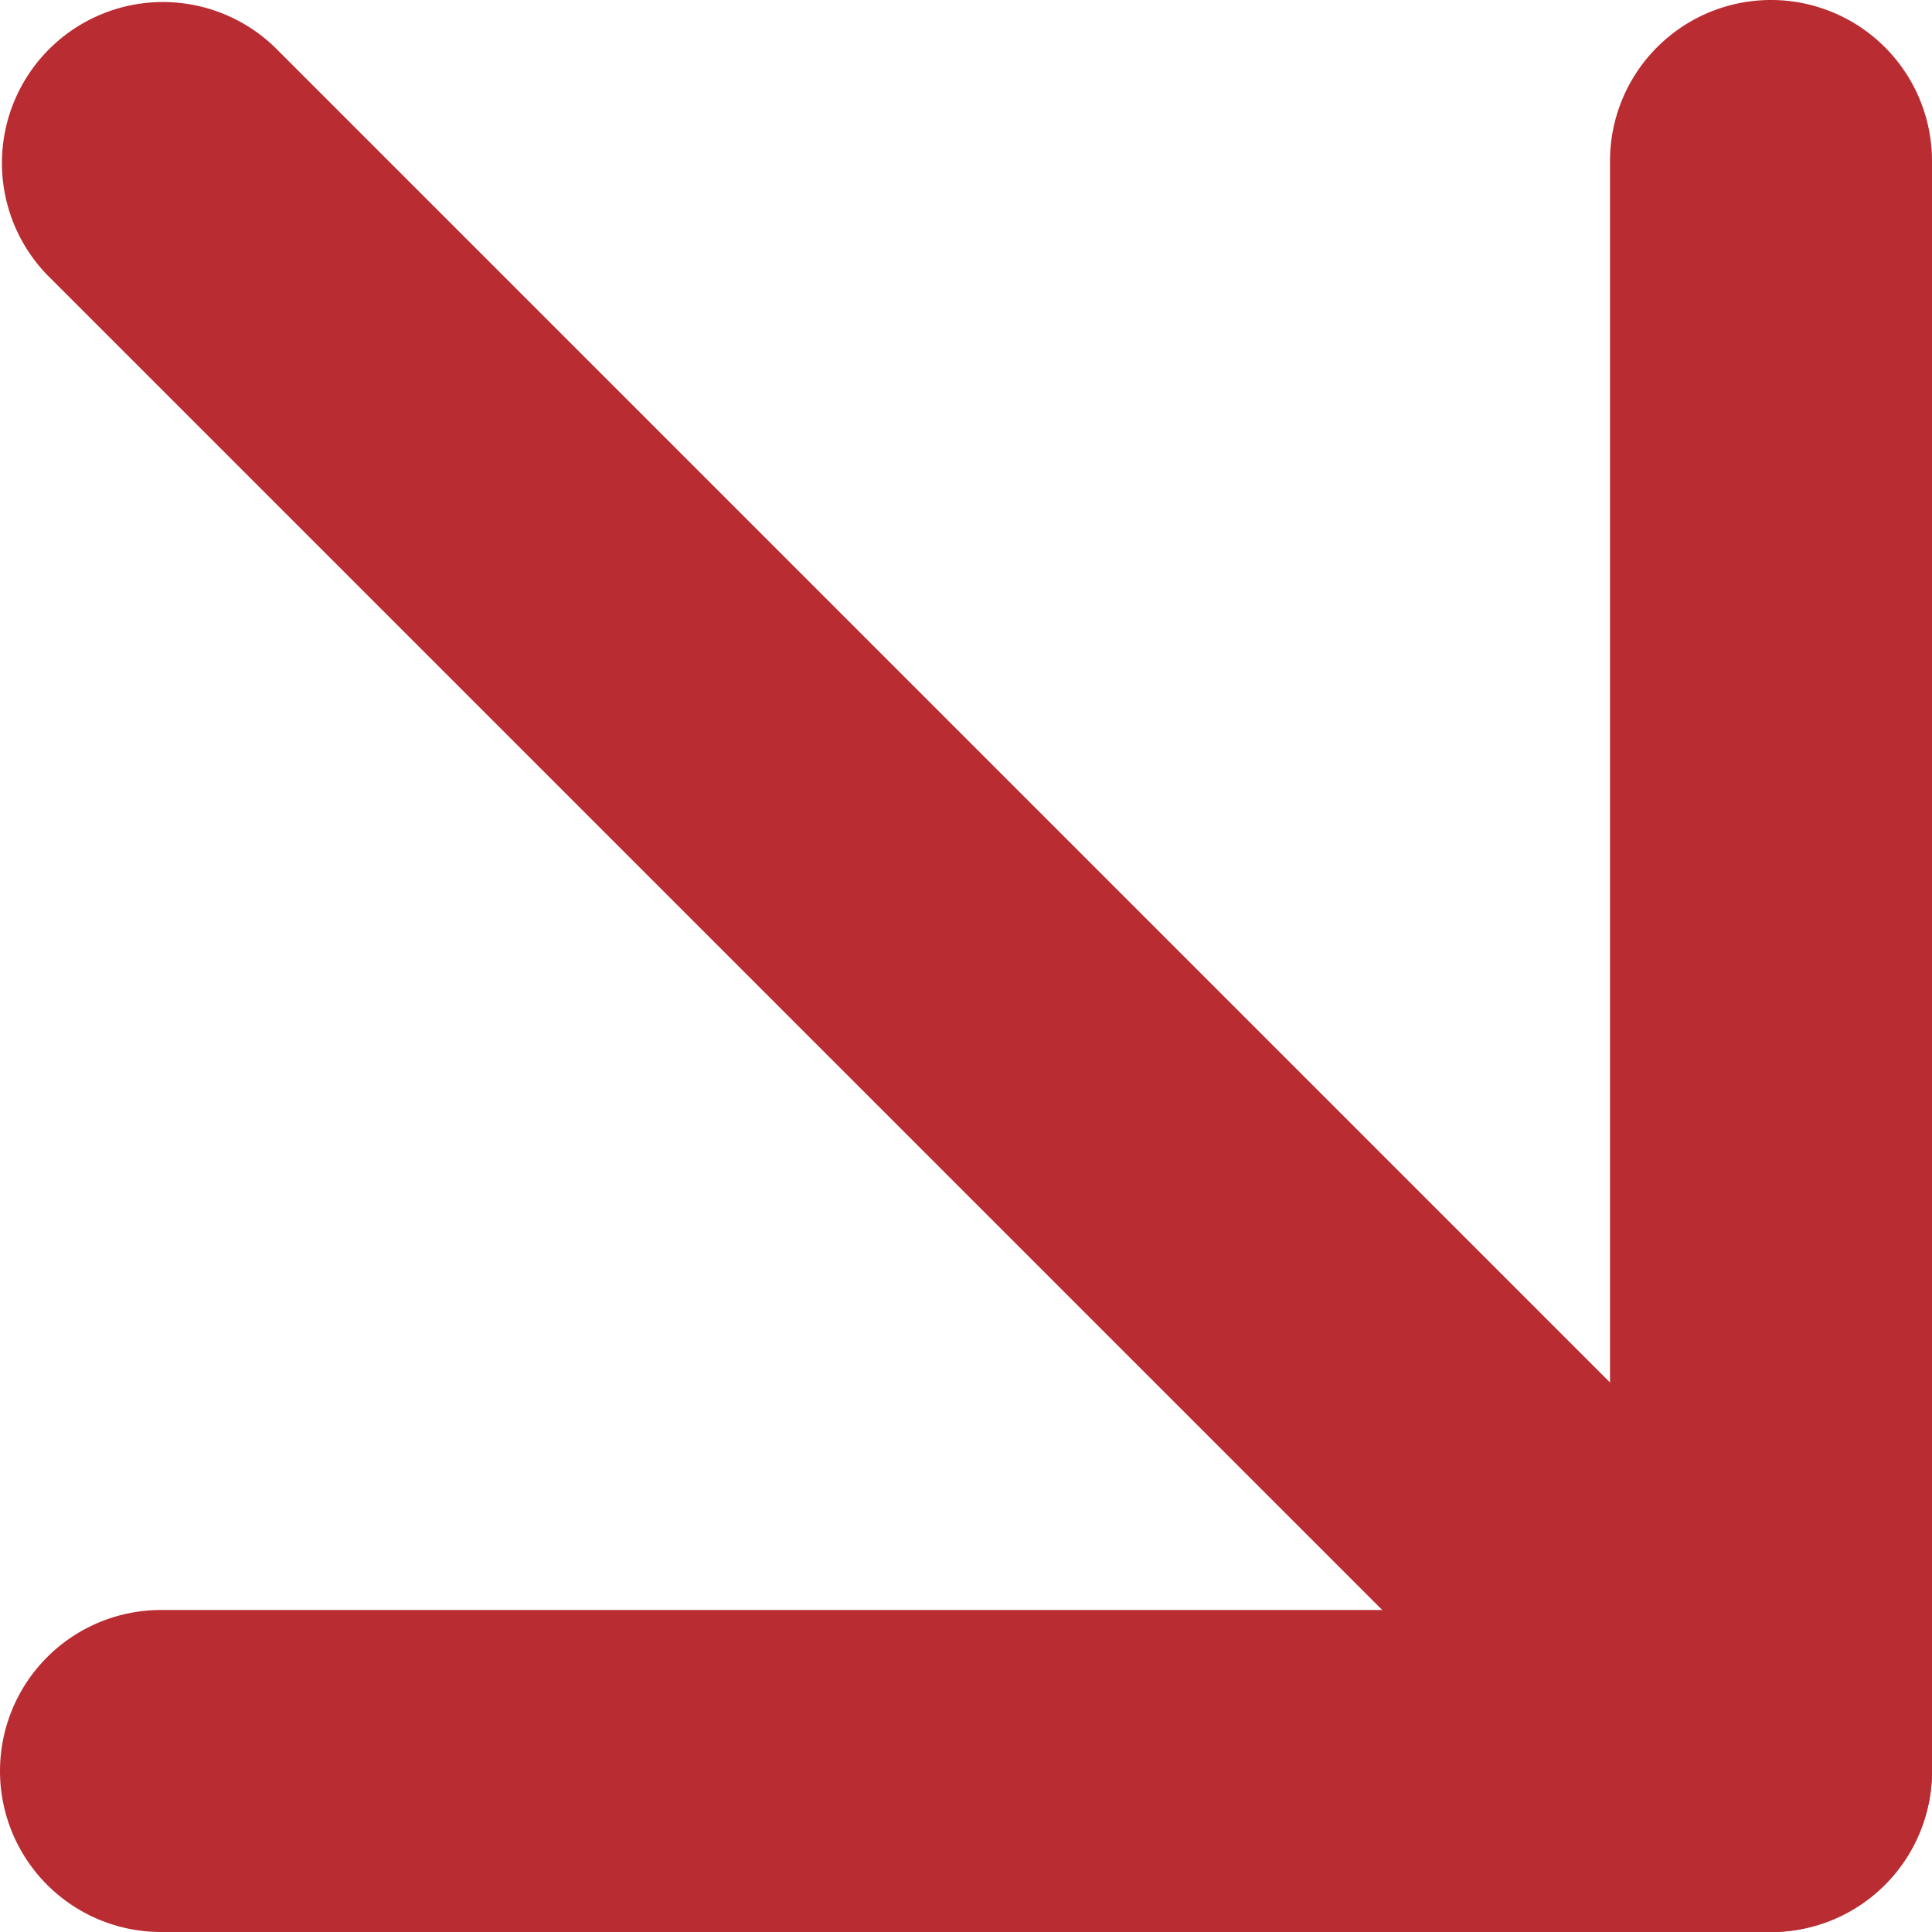
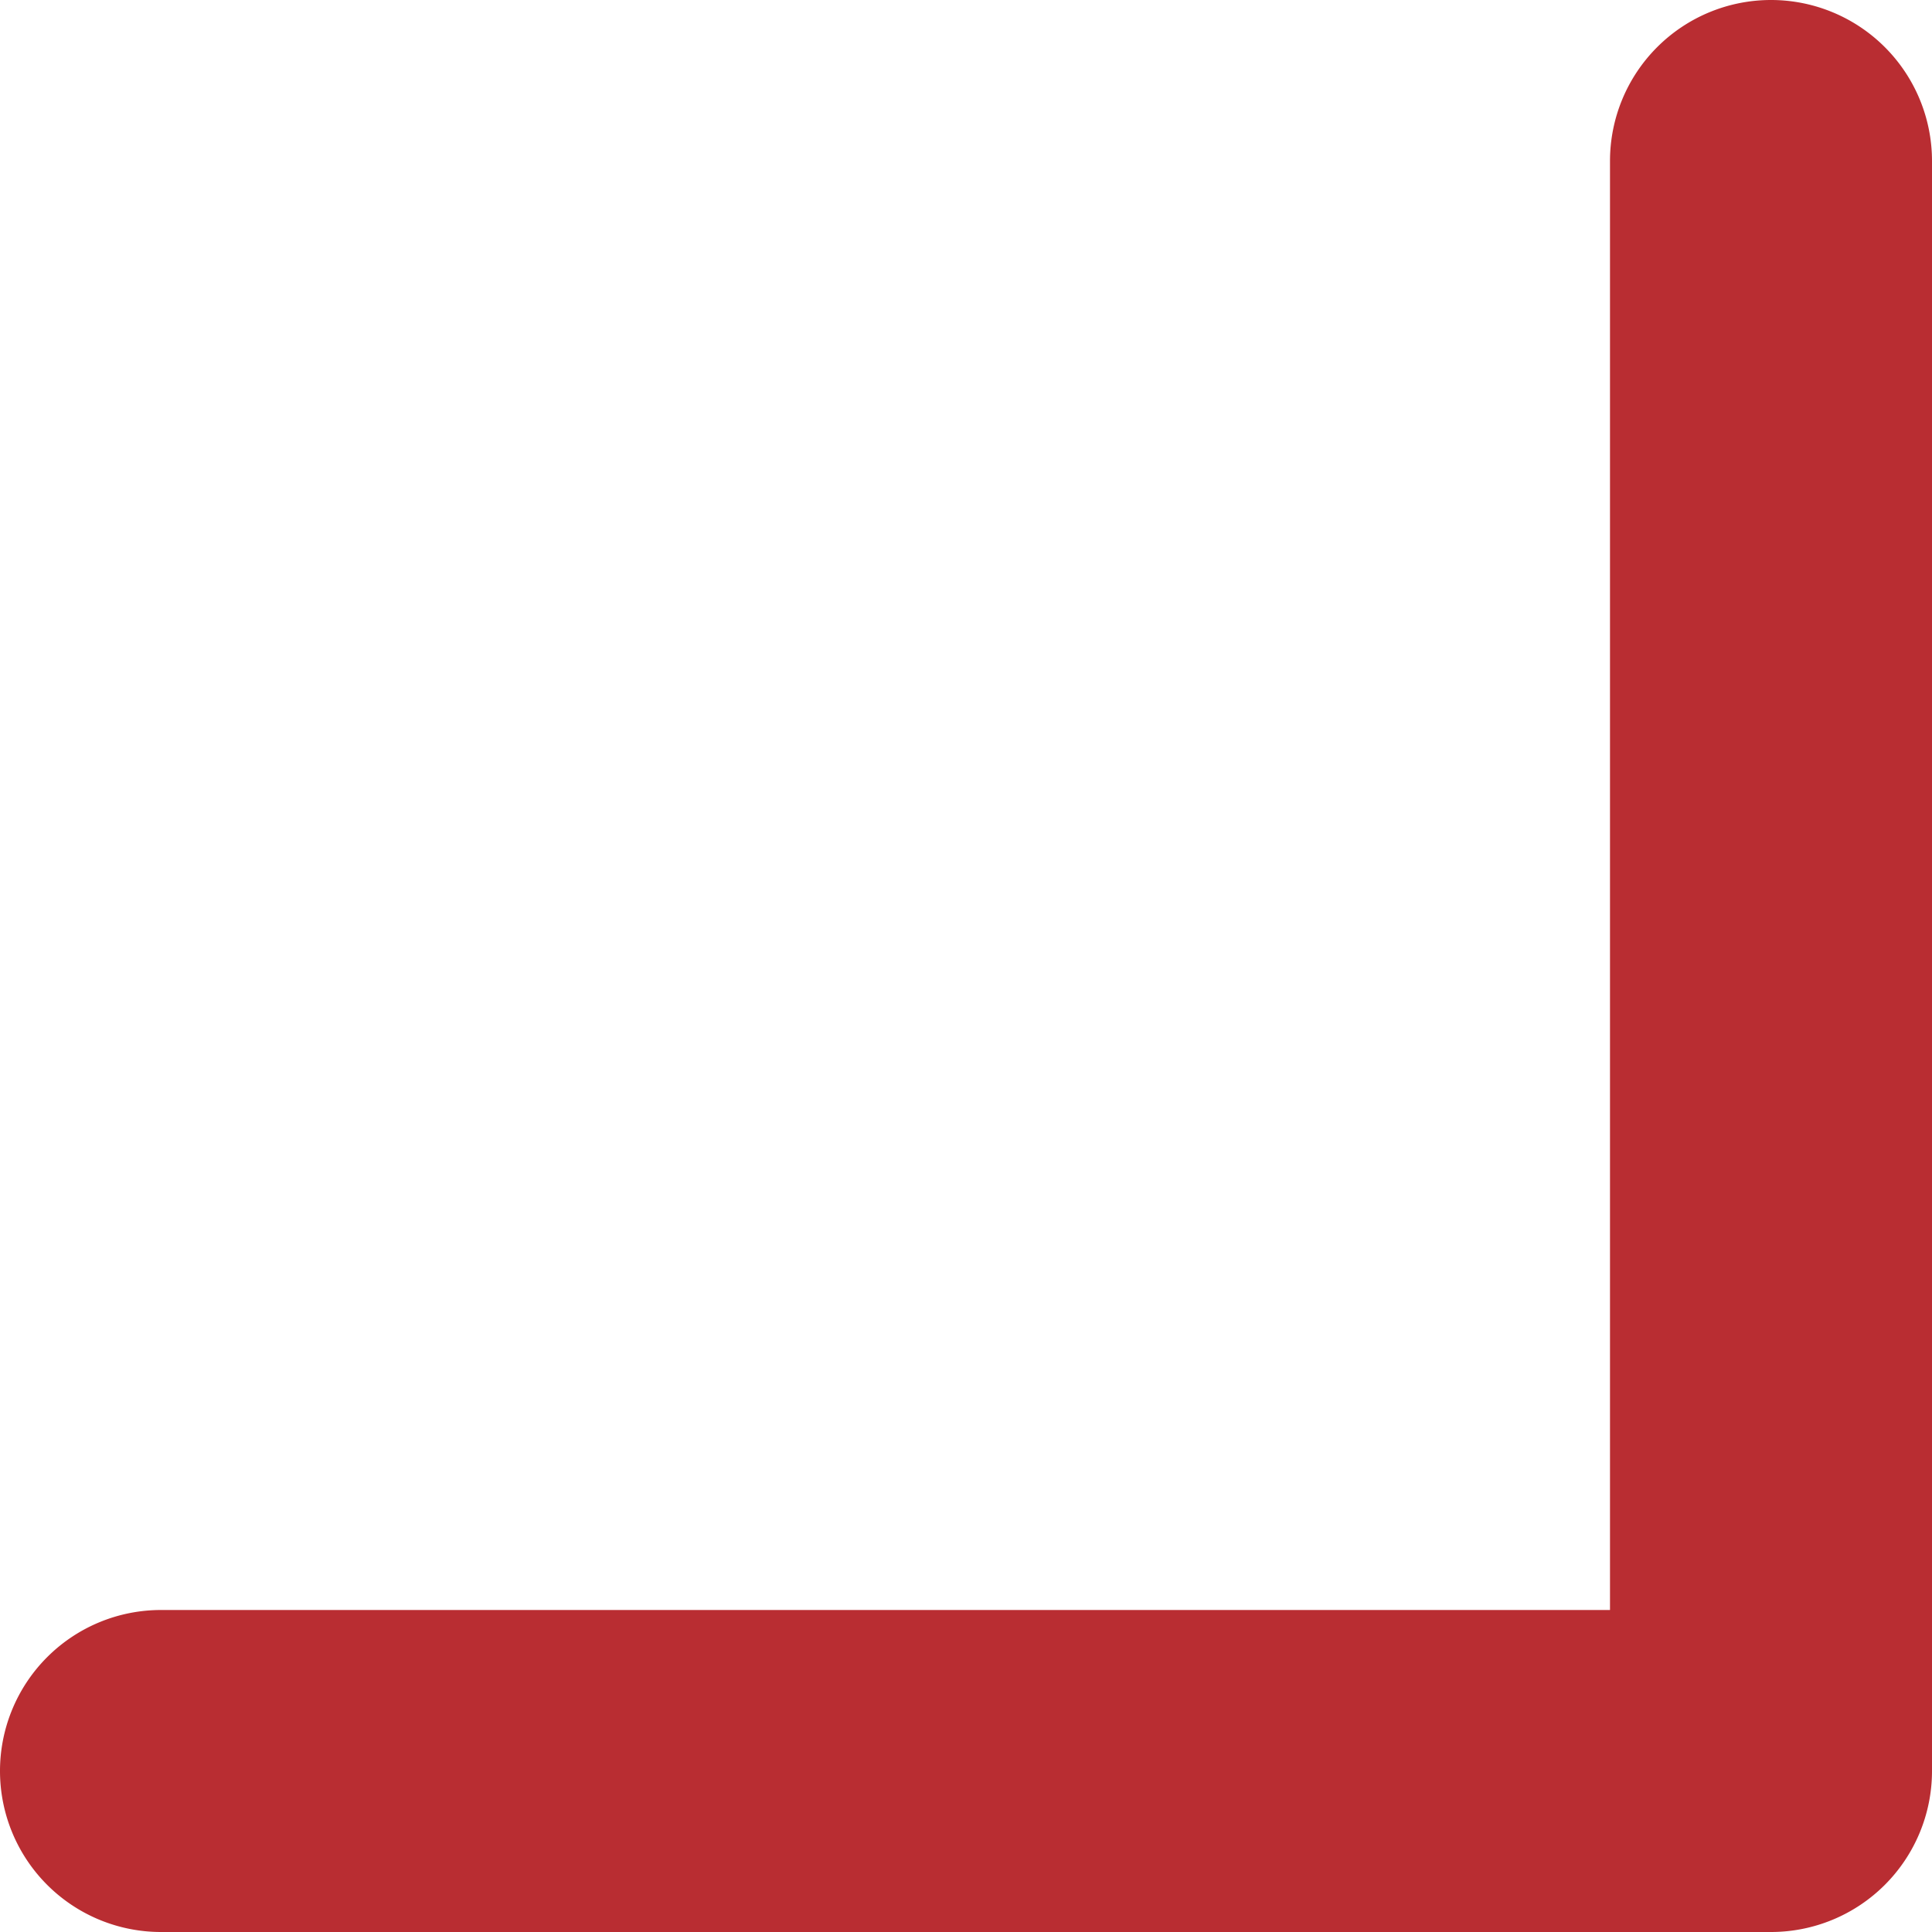
<svg xmlns="http://www.w3.org/2000/svg" width="18" height="18" viewBox="0 0 18 18">
  <g id="Icon_feather-arrow-down-left" data-name="Icon feather-arrow-down-left" transform="translate(-9 27) rotate(-90)">
-     <path id="Path_154" data-name="Path 154" d="M10.5,27a1.5,1.5,0,0,1-1.061-2.561l15-15a1.5,1.5,0,0,1,2.121,2.121l-15,15A1.5,1.5,0,0,1,10.5,27Z" fill="#b92d32" />
    <path id="Path_155" data-name="Path 155" d="M25.5,27h-15A1.5,1.5,0,0,1,9,25.5v-15a1.5,1.5,0,0,1,3,0V24H25.5a1.5,1.5,0,0,1,0,3Z" fill="#b92d32" />
  </g>
</svg>